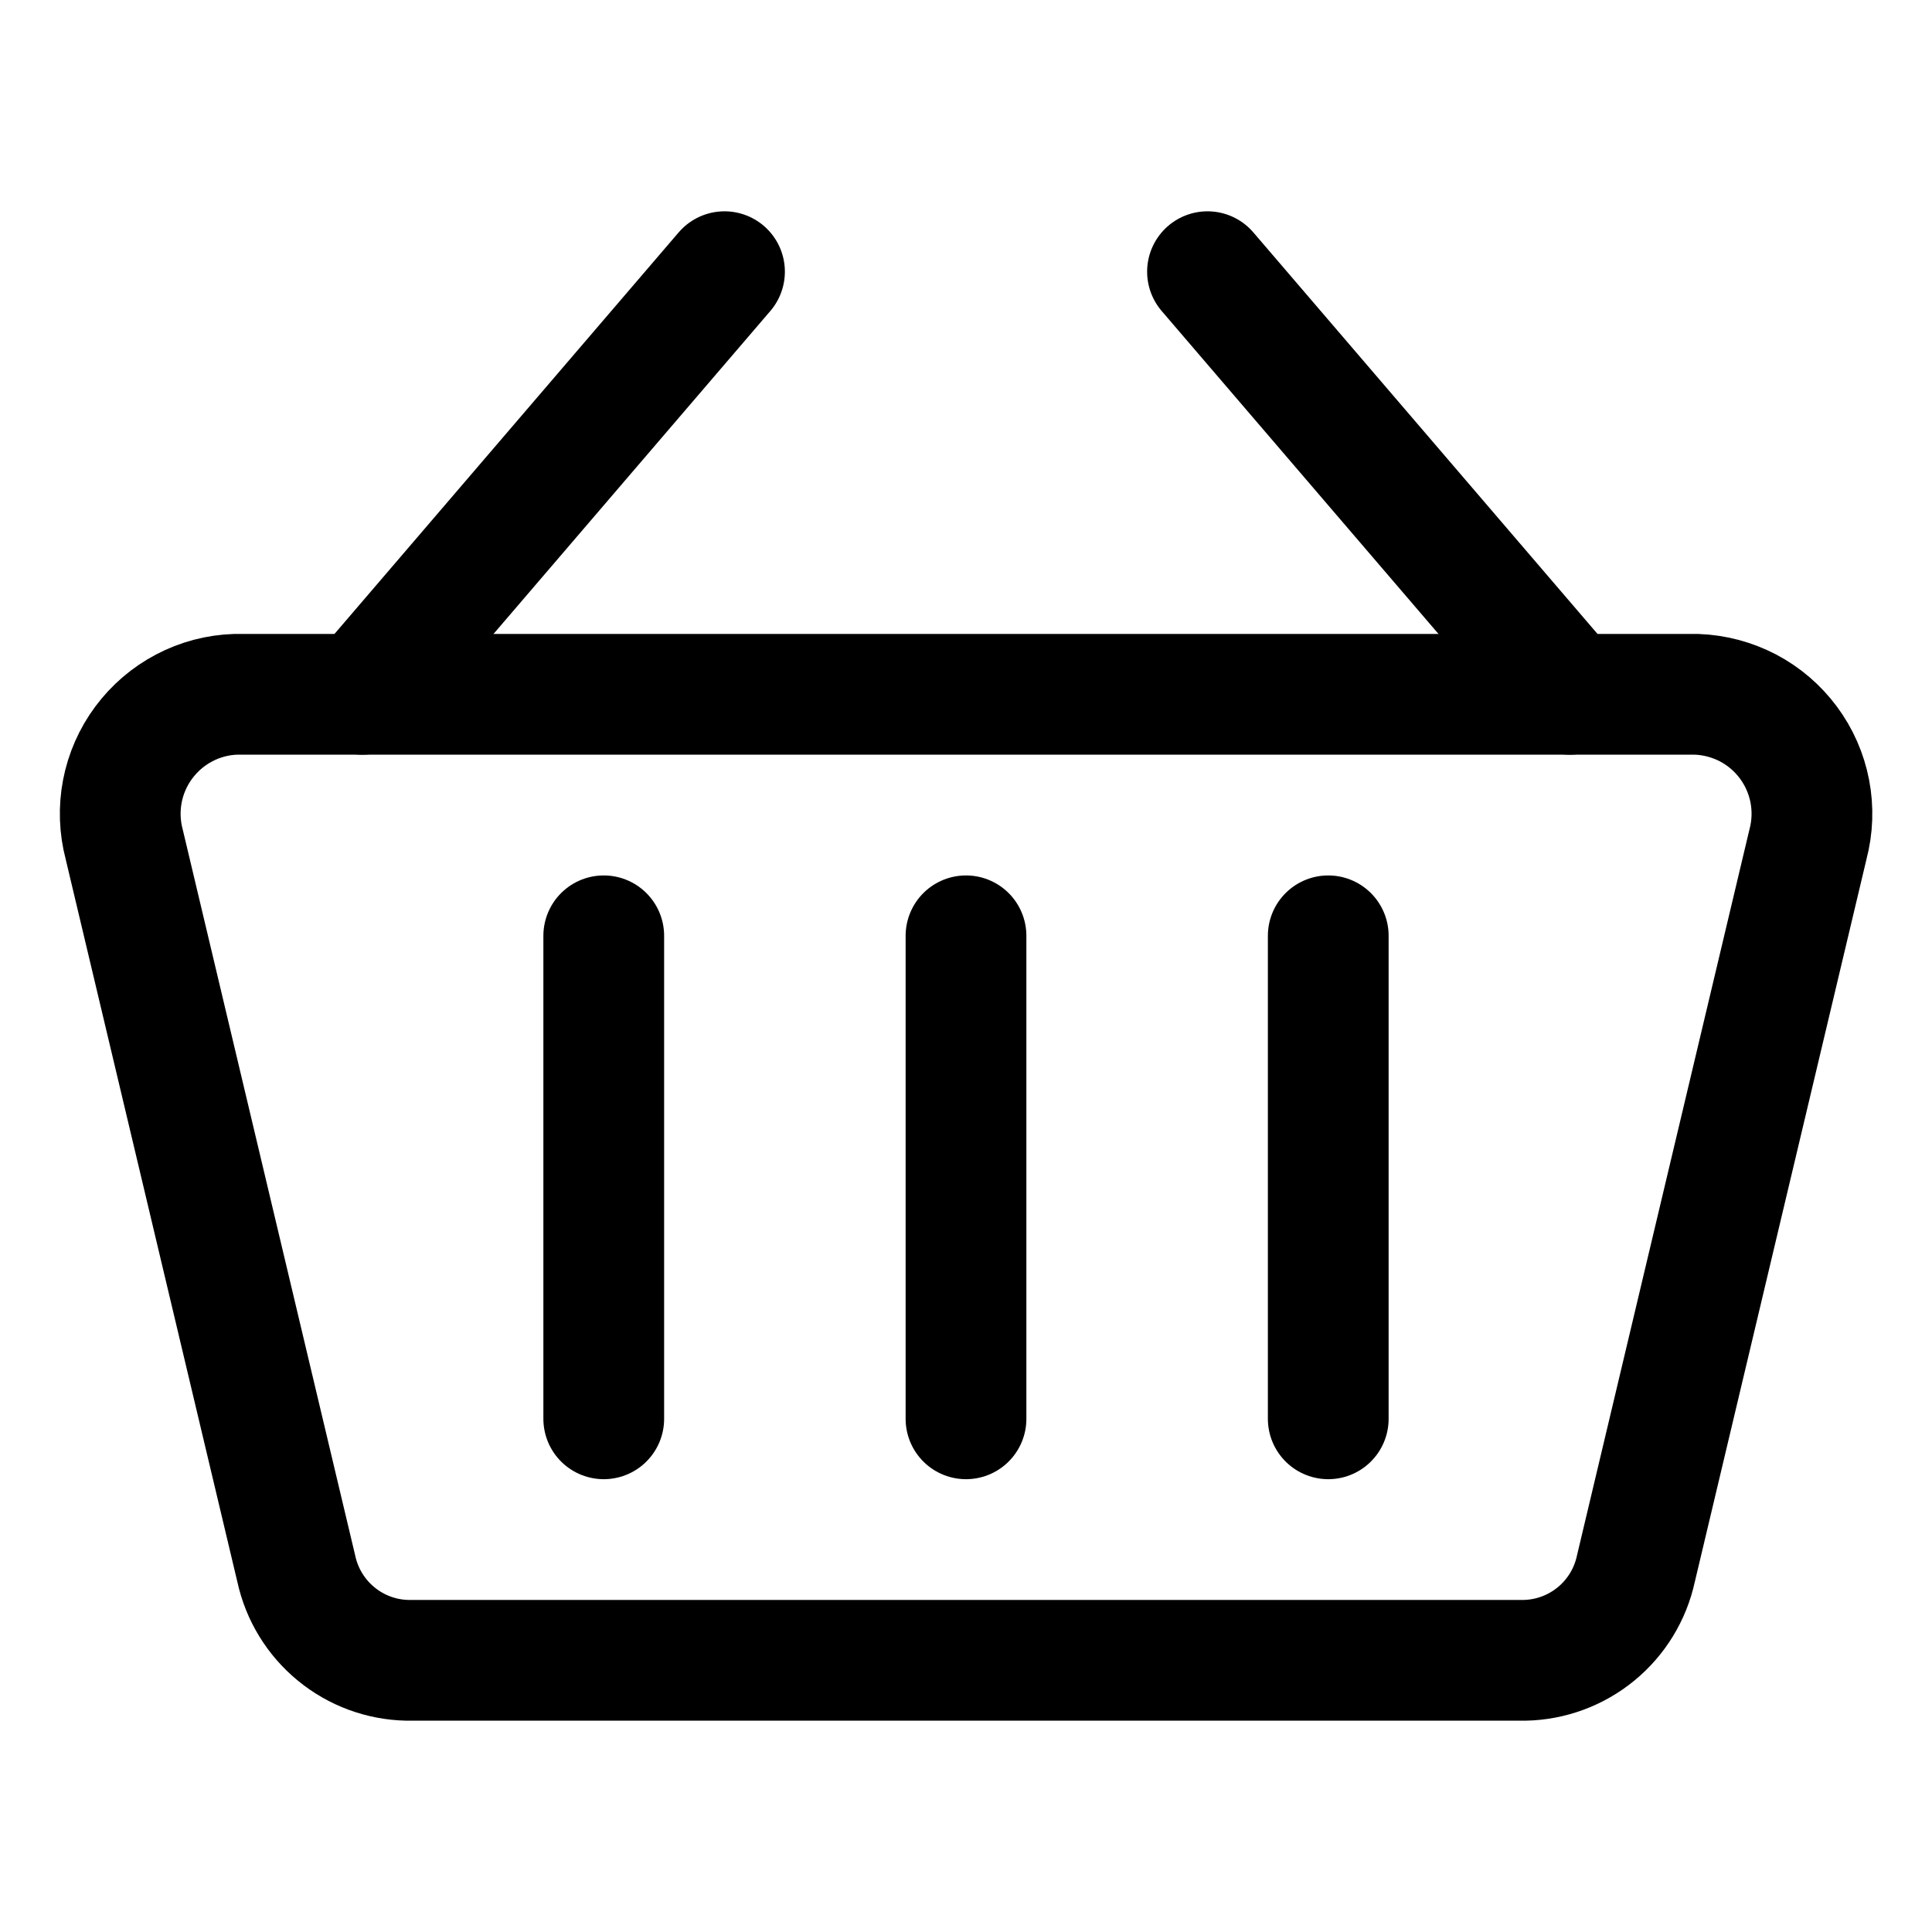
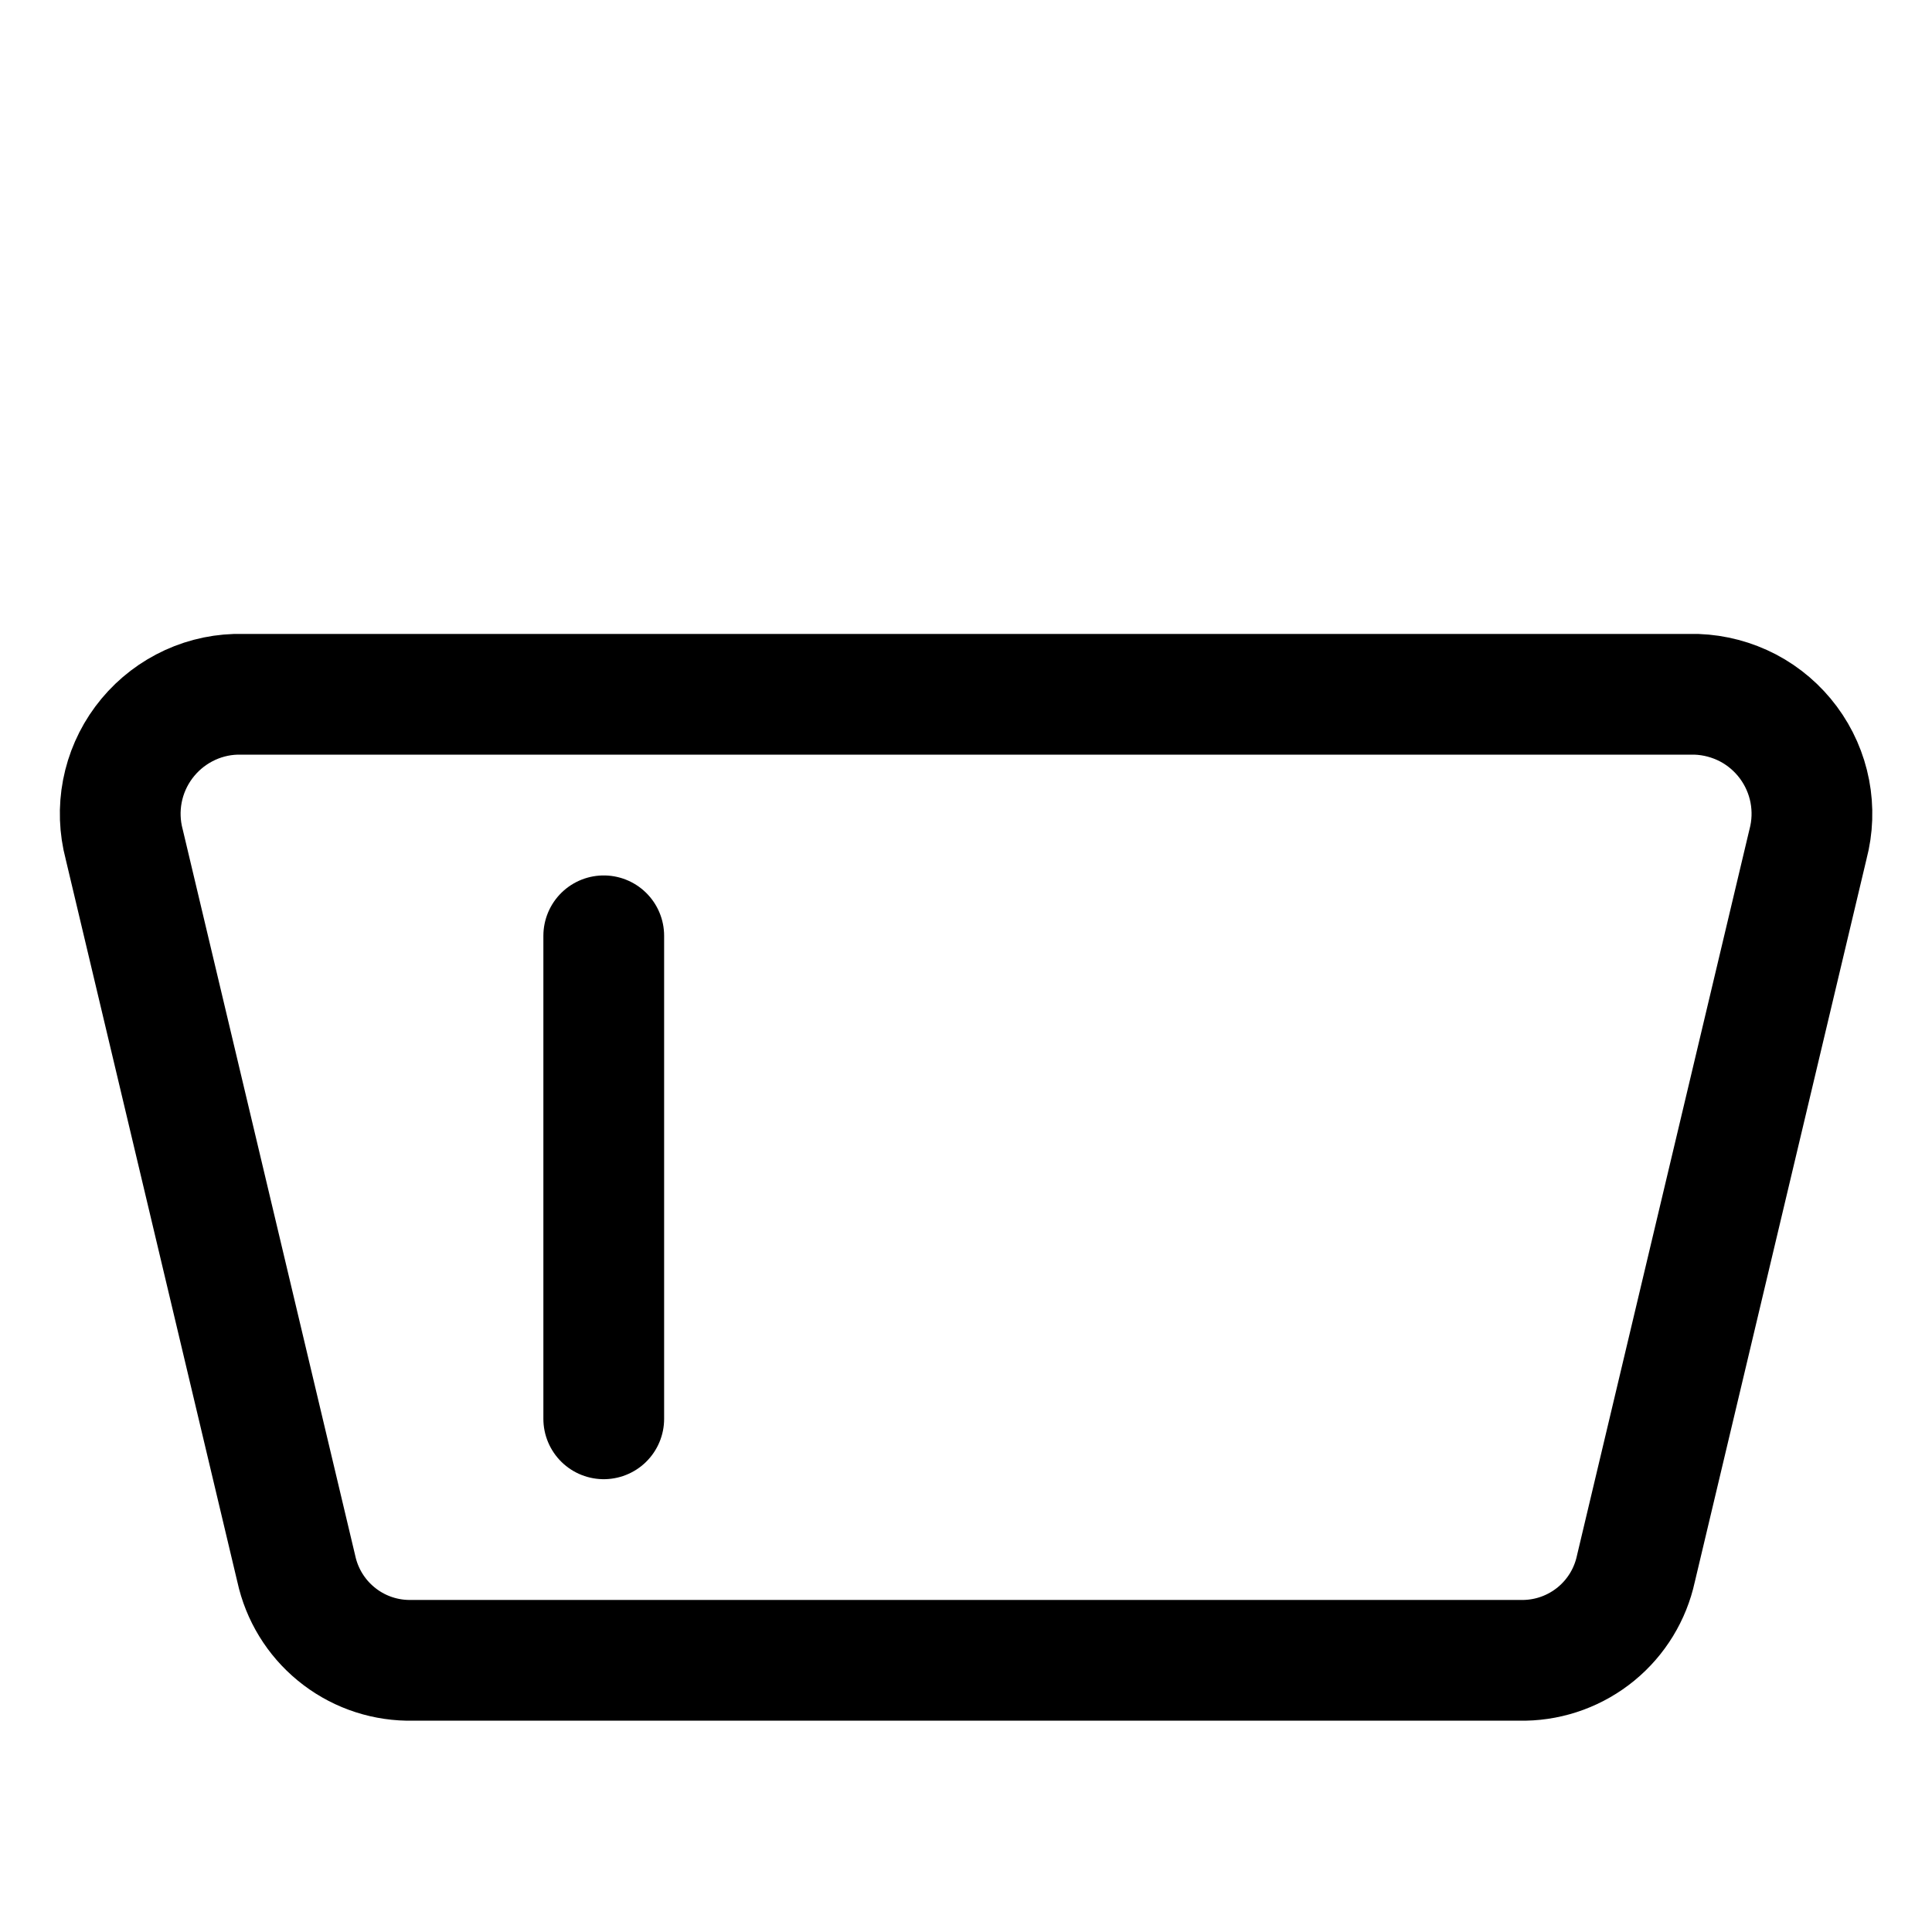
<svg xmlns="http://www.w3.org/2000/svg" fill="none" viewBox="0 0 24 24" id="Shopping-Basket-1--Streamline-Ultimate">
  <desc>Shopping Basket 1 Streamline Icon: https://streamlinehq.com</desc>
-   <path stroke="#000000" stroke-linecap="round" stroke-linejoin="round" d="M4.5 8.625 9 3.375" stroke-width="1.5" />
-   <path stroke="#000000" stroke-linecap="round" stroke-linejoin="round" d="M19.5 8.625 15 3.375" stroke-width="1.5" />
  <path stroke="#000000" stroke-linecap="round" stroke-linejoin="round" d="M18.936 20.625H5.064c-0.325 -0.006 -0.638 -0.121 -0.889 -0.328 -0.251 -0.206 -0.425 -0.491 -0.494 -0.808l-2.138 -9c-0.057 -0.215 -0.065 -0.441 -0.023 -0.66 0.042 -0.219 0.133 -0.426 0.266 -0.605 0.133 -0.179 0.304 -0.326 0.502 -0.43 0.197 -0.104 0.416 -0.162 0.639 -0.169h18.148c0.223 0.008 0.441 0.066 0.639 0.169 0.198 0.104 0.369 0.251 0.502 0.43 0.133 0.179 0.224 0.386 0.266 0.605 0.042 0.219 0.034 0.445 -0.023 0.66l-2.138 9c-0.069 0.317 -0.243 0.602 -0.494 0.808 -0.251 0.206 -0.564 0.322 -0.889 0.328Z" stroke-width="1.5" />
  <path stroke="#000000" stroke-linecap="round" stroke-linejoin="round" d="M7.5 11.625v6" stroke-width="1.5" />
-   <path stroke="#000000" stroke-linecap="round" stroke-linejoin="round" d="M12 11.625v6" stroke-width="1.5" />
-   <path stroke="#000000" stroke-linecap="round" stroke-linejoin="round" d="M16.5 11.625v6" stroke-width="1.5" />
</svg>